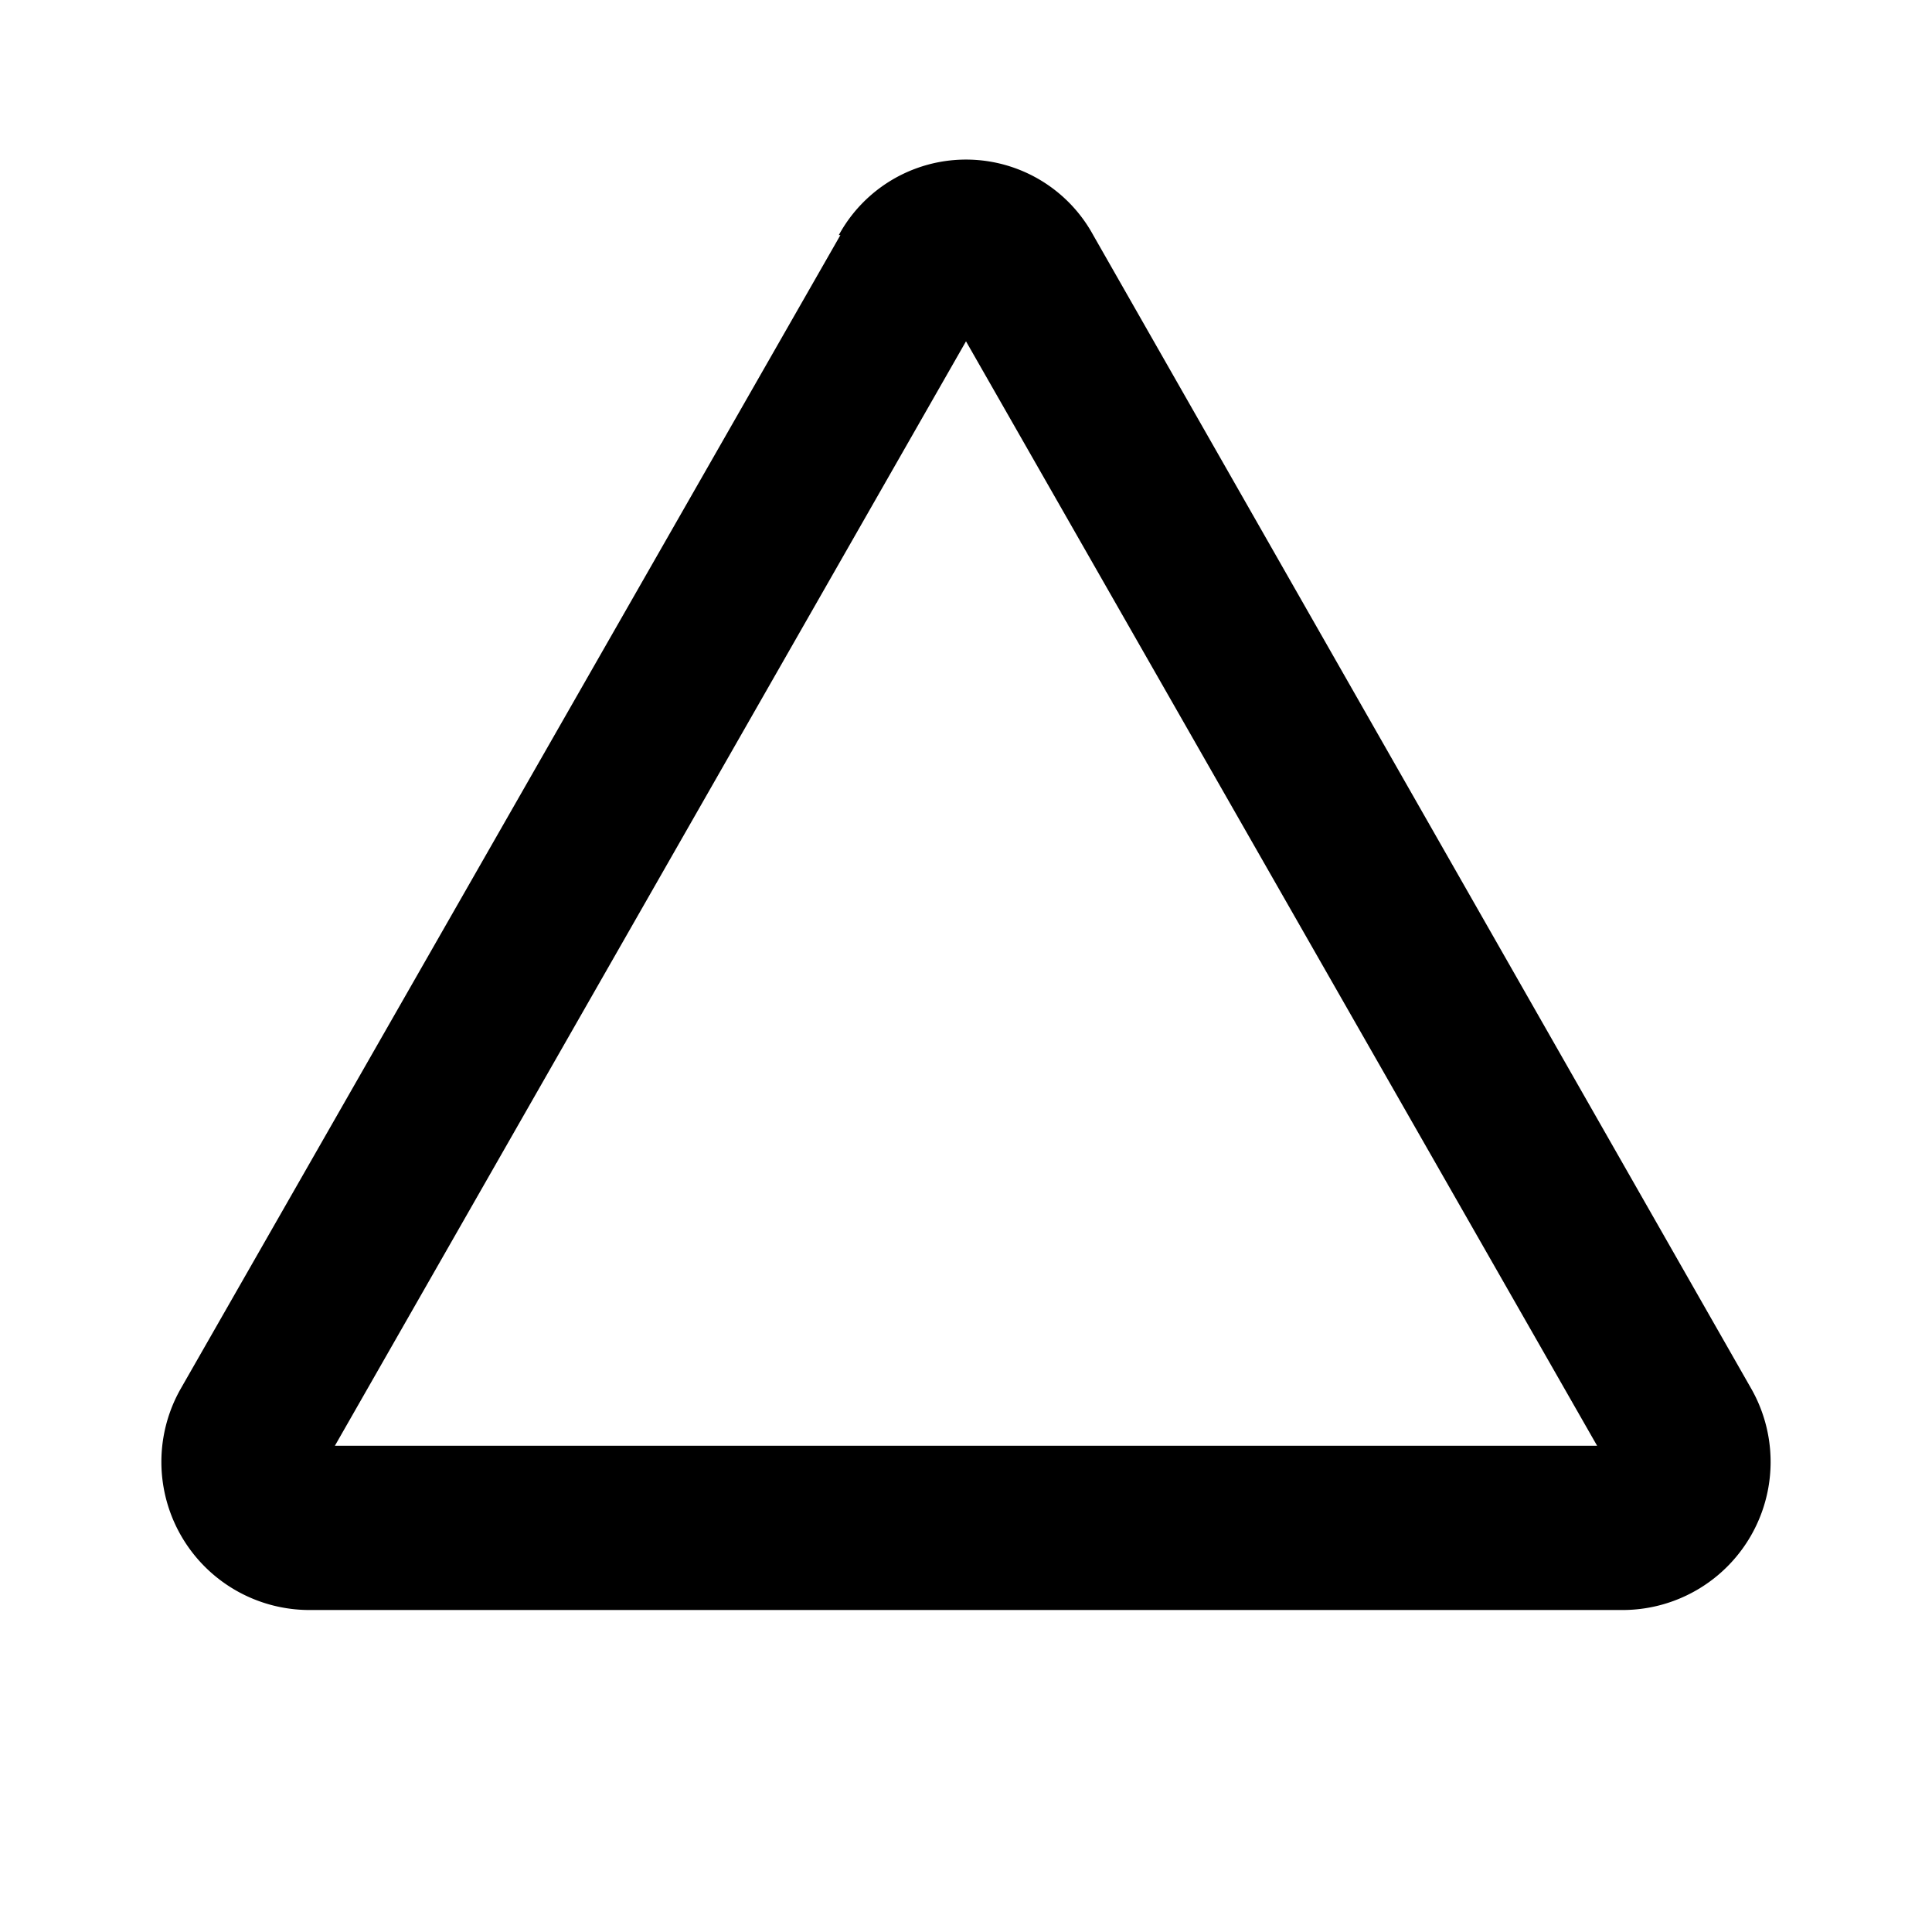
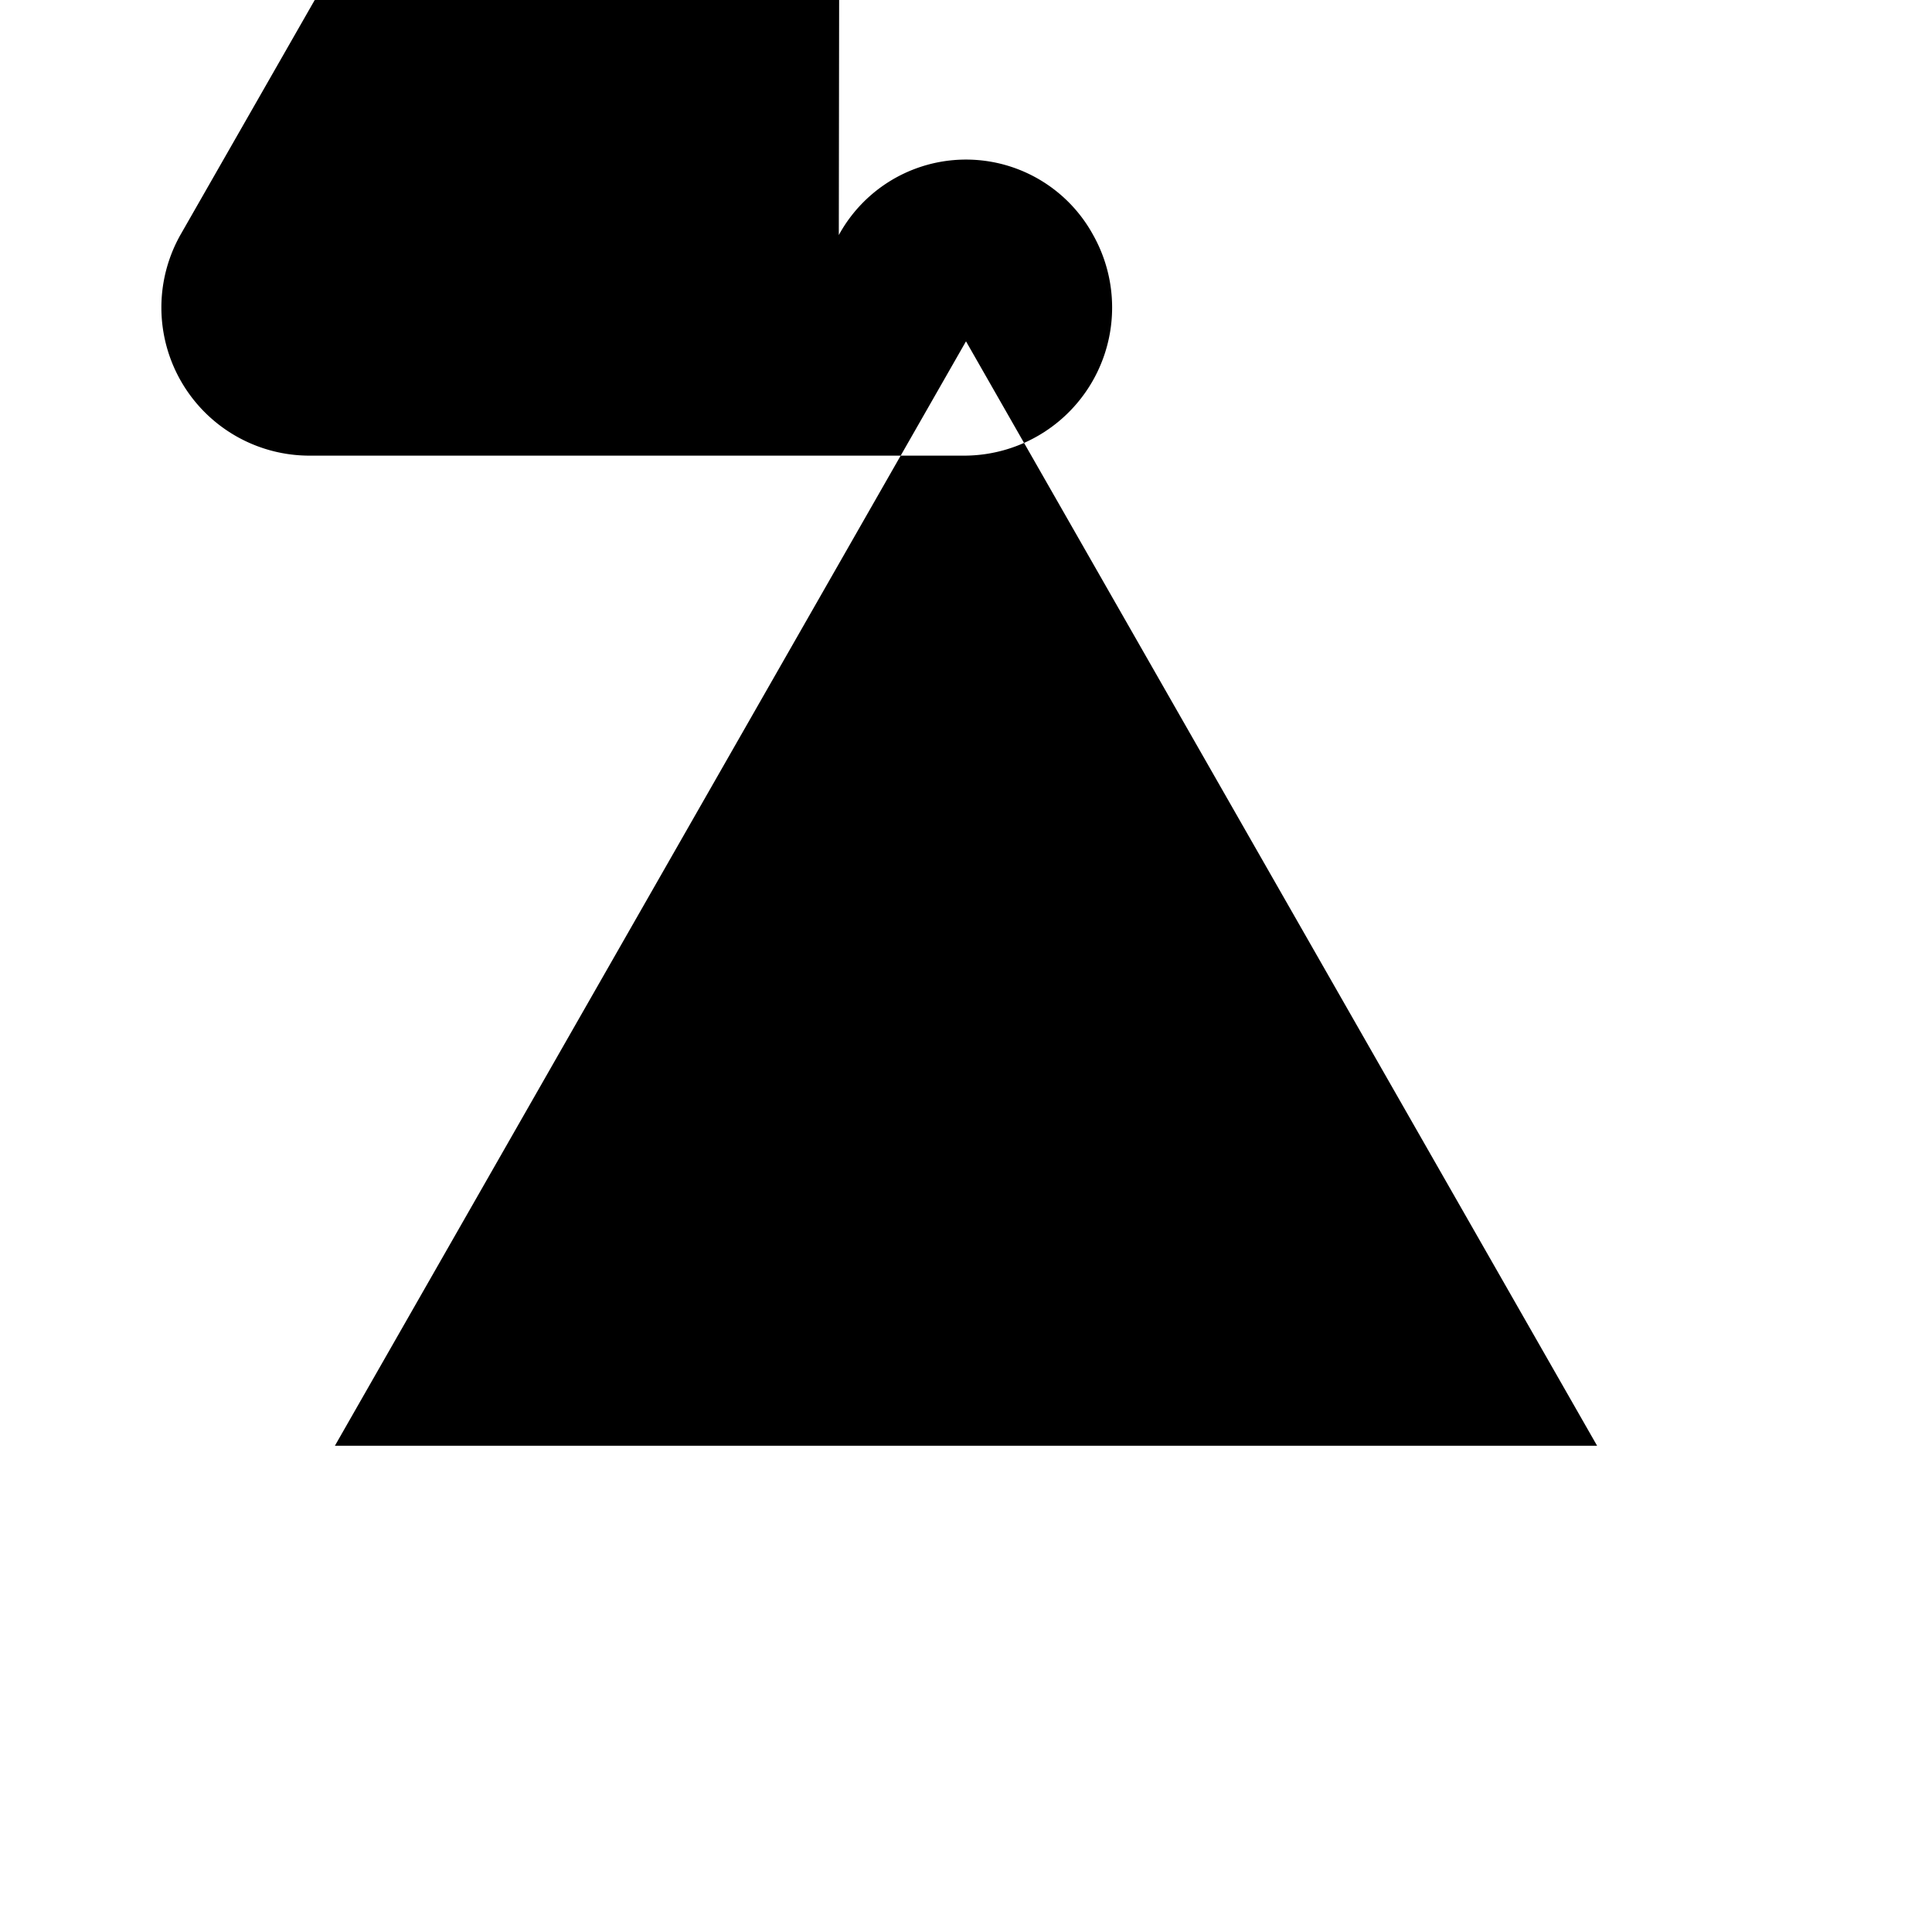
<svg xmlns="http://www.w3.org/2000/svg" width="12" height="12" viewBox="0 0 12 12">
-   <path d="M5.21 1.46a.9.9 0 0 1 1.58 0l4.09 7.17a.92.92 0 0 1-.79 1.37H1.91a.92.92 0 0 1-.79-1.37l4.1-7.17Zm.79.66L2.08 8.98h7.84L6 2.12Z" />
+   <path d="M5.21 1.46a.9.9 0 0 1 1.58 0a.92.92 0 0 1-.79 1.37H1.91a.92.92 0 0 1-.79-1.37l4.1-7.17Zm.79.66L2.08 8.98h7.84L6 2.12Z" />
</svg>